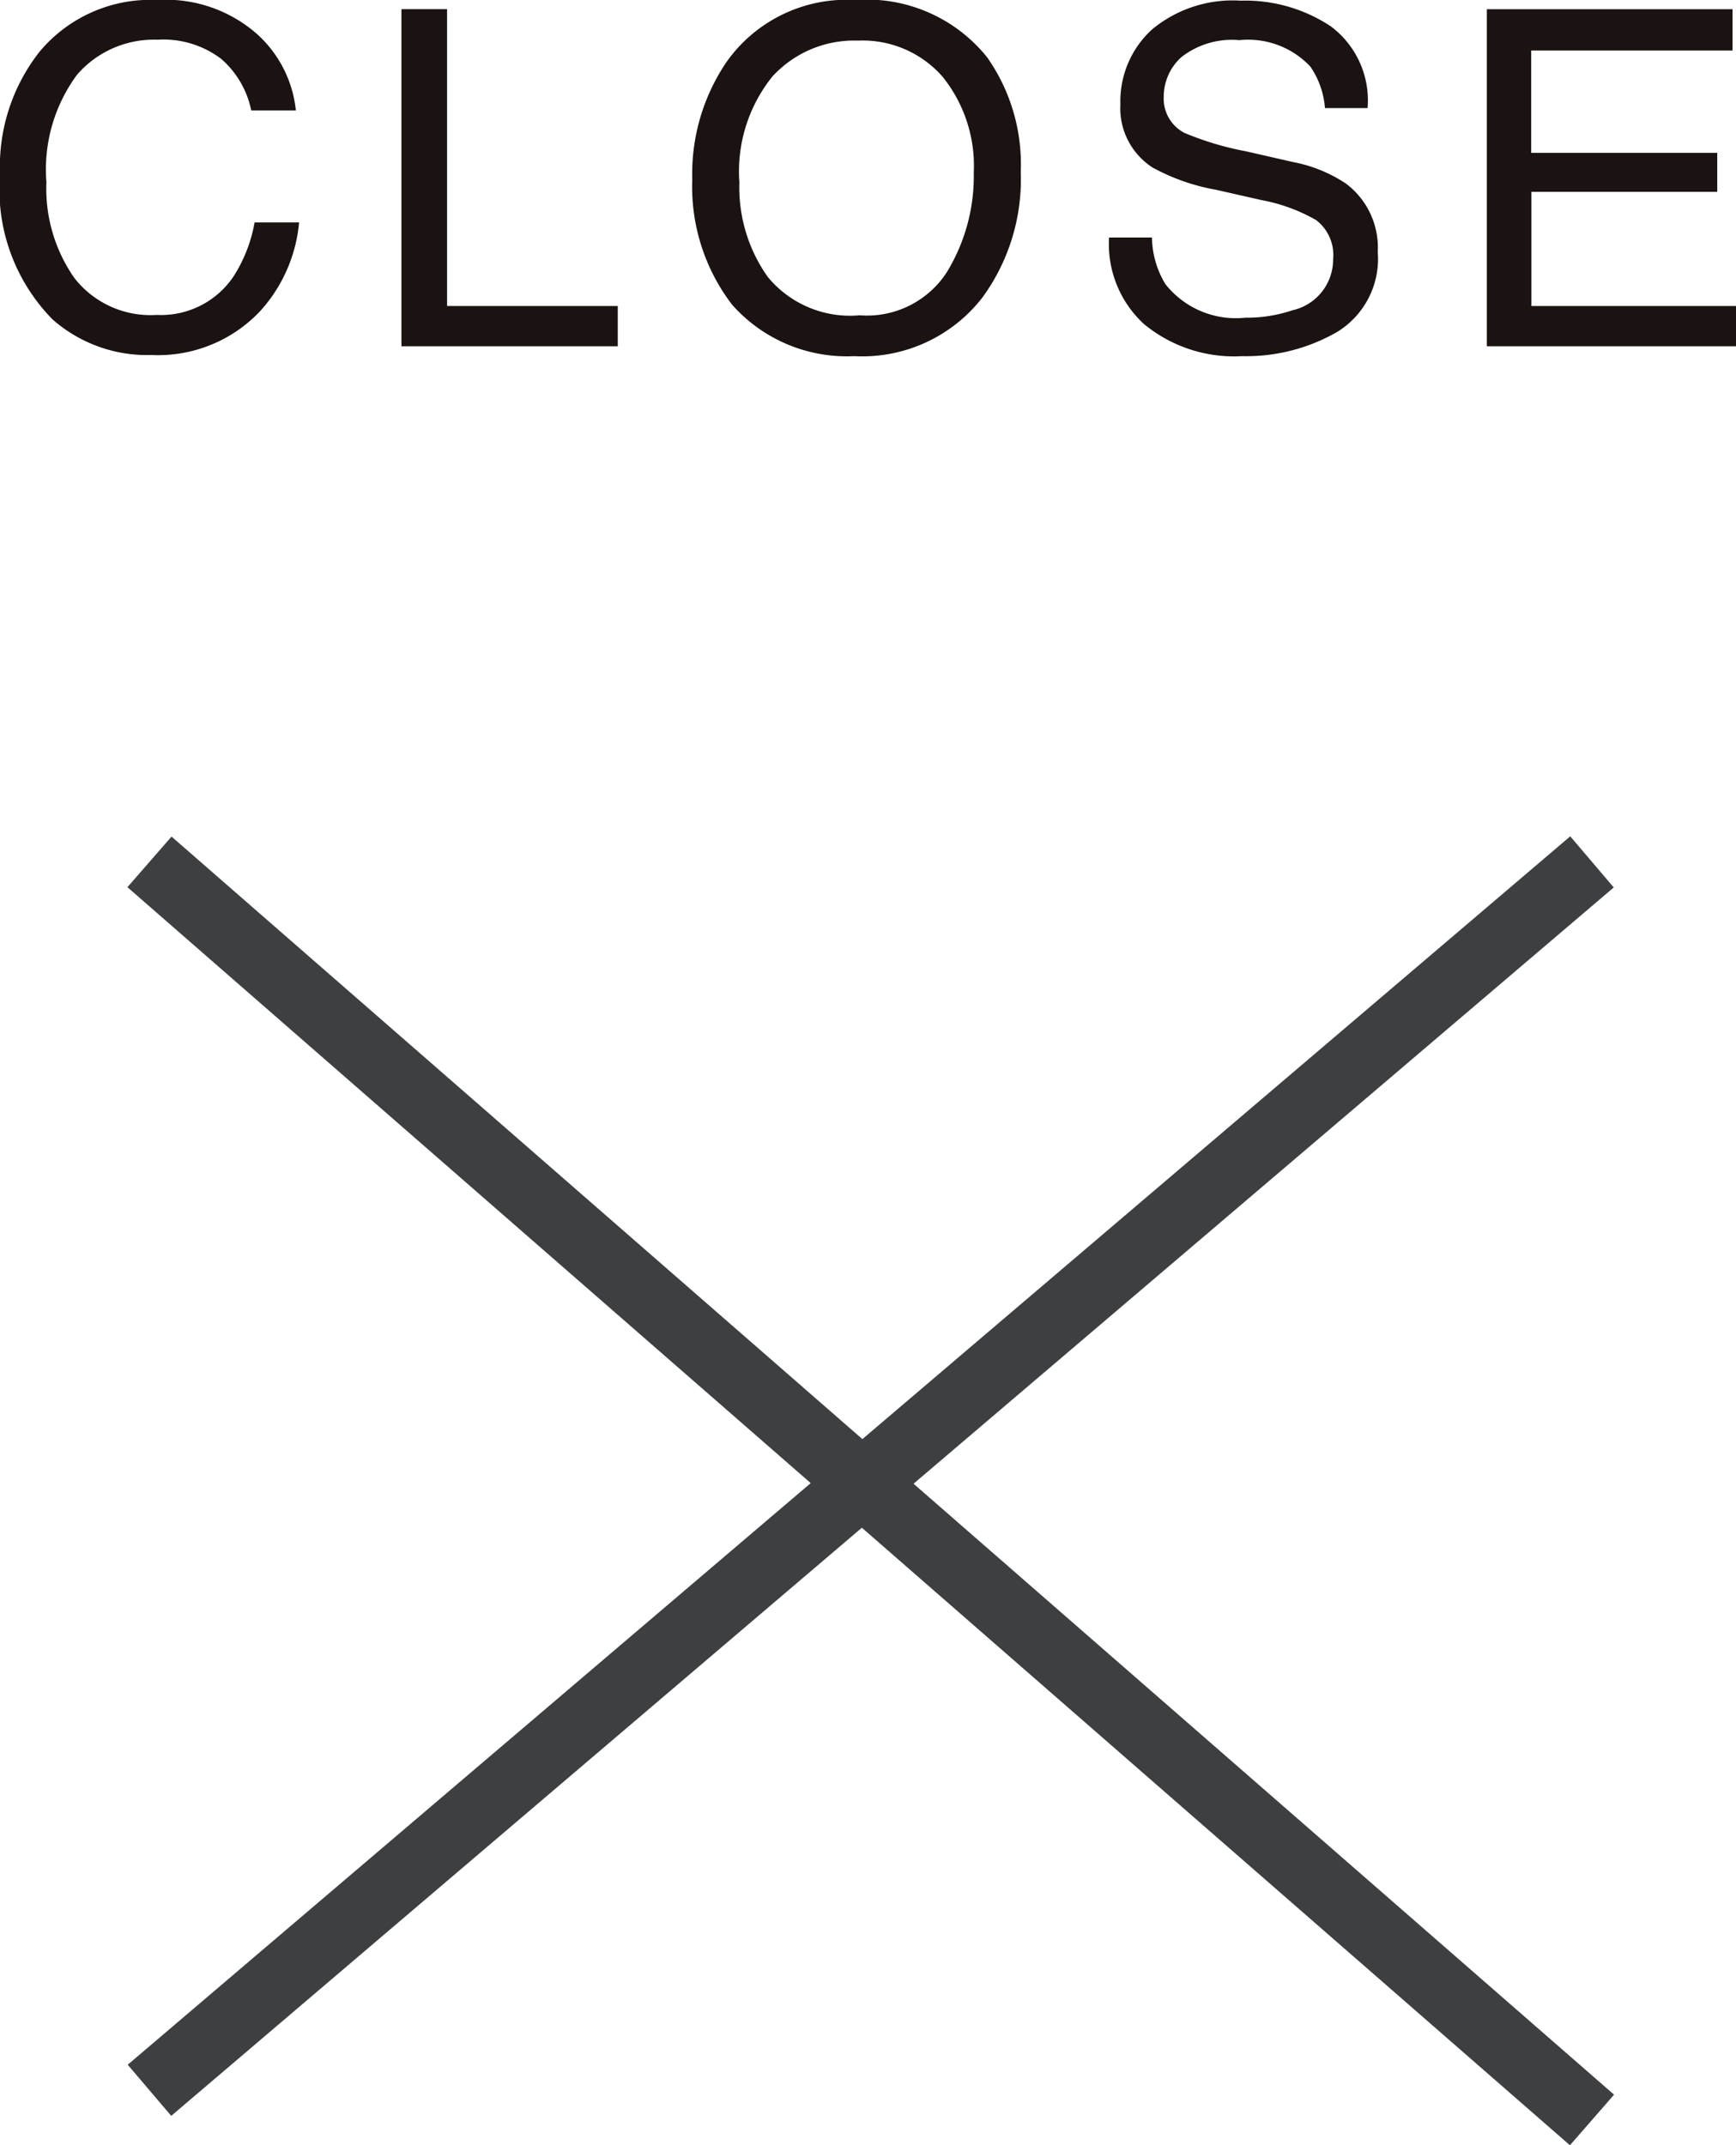
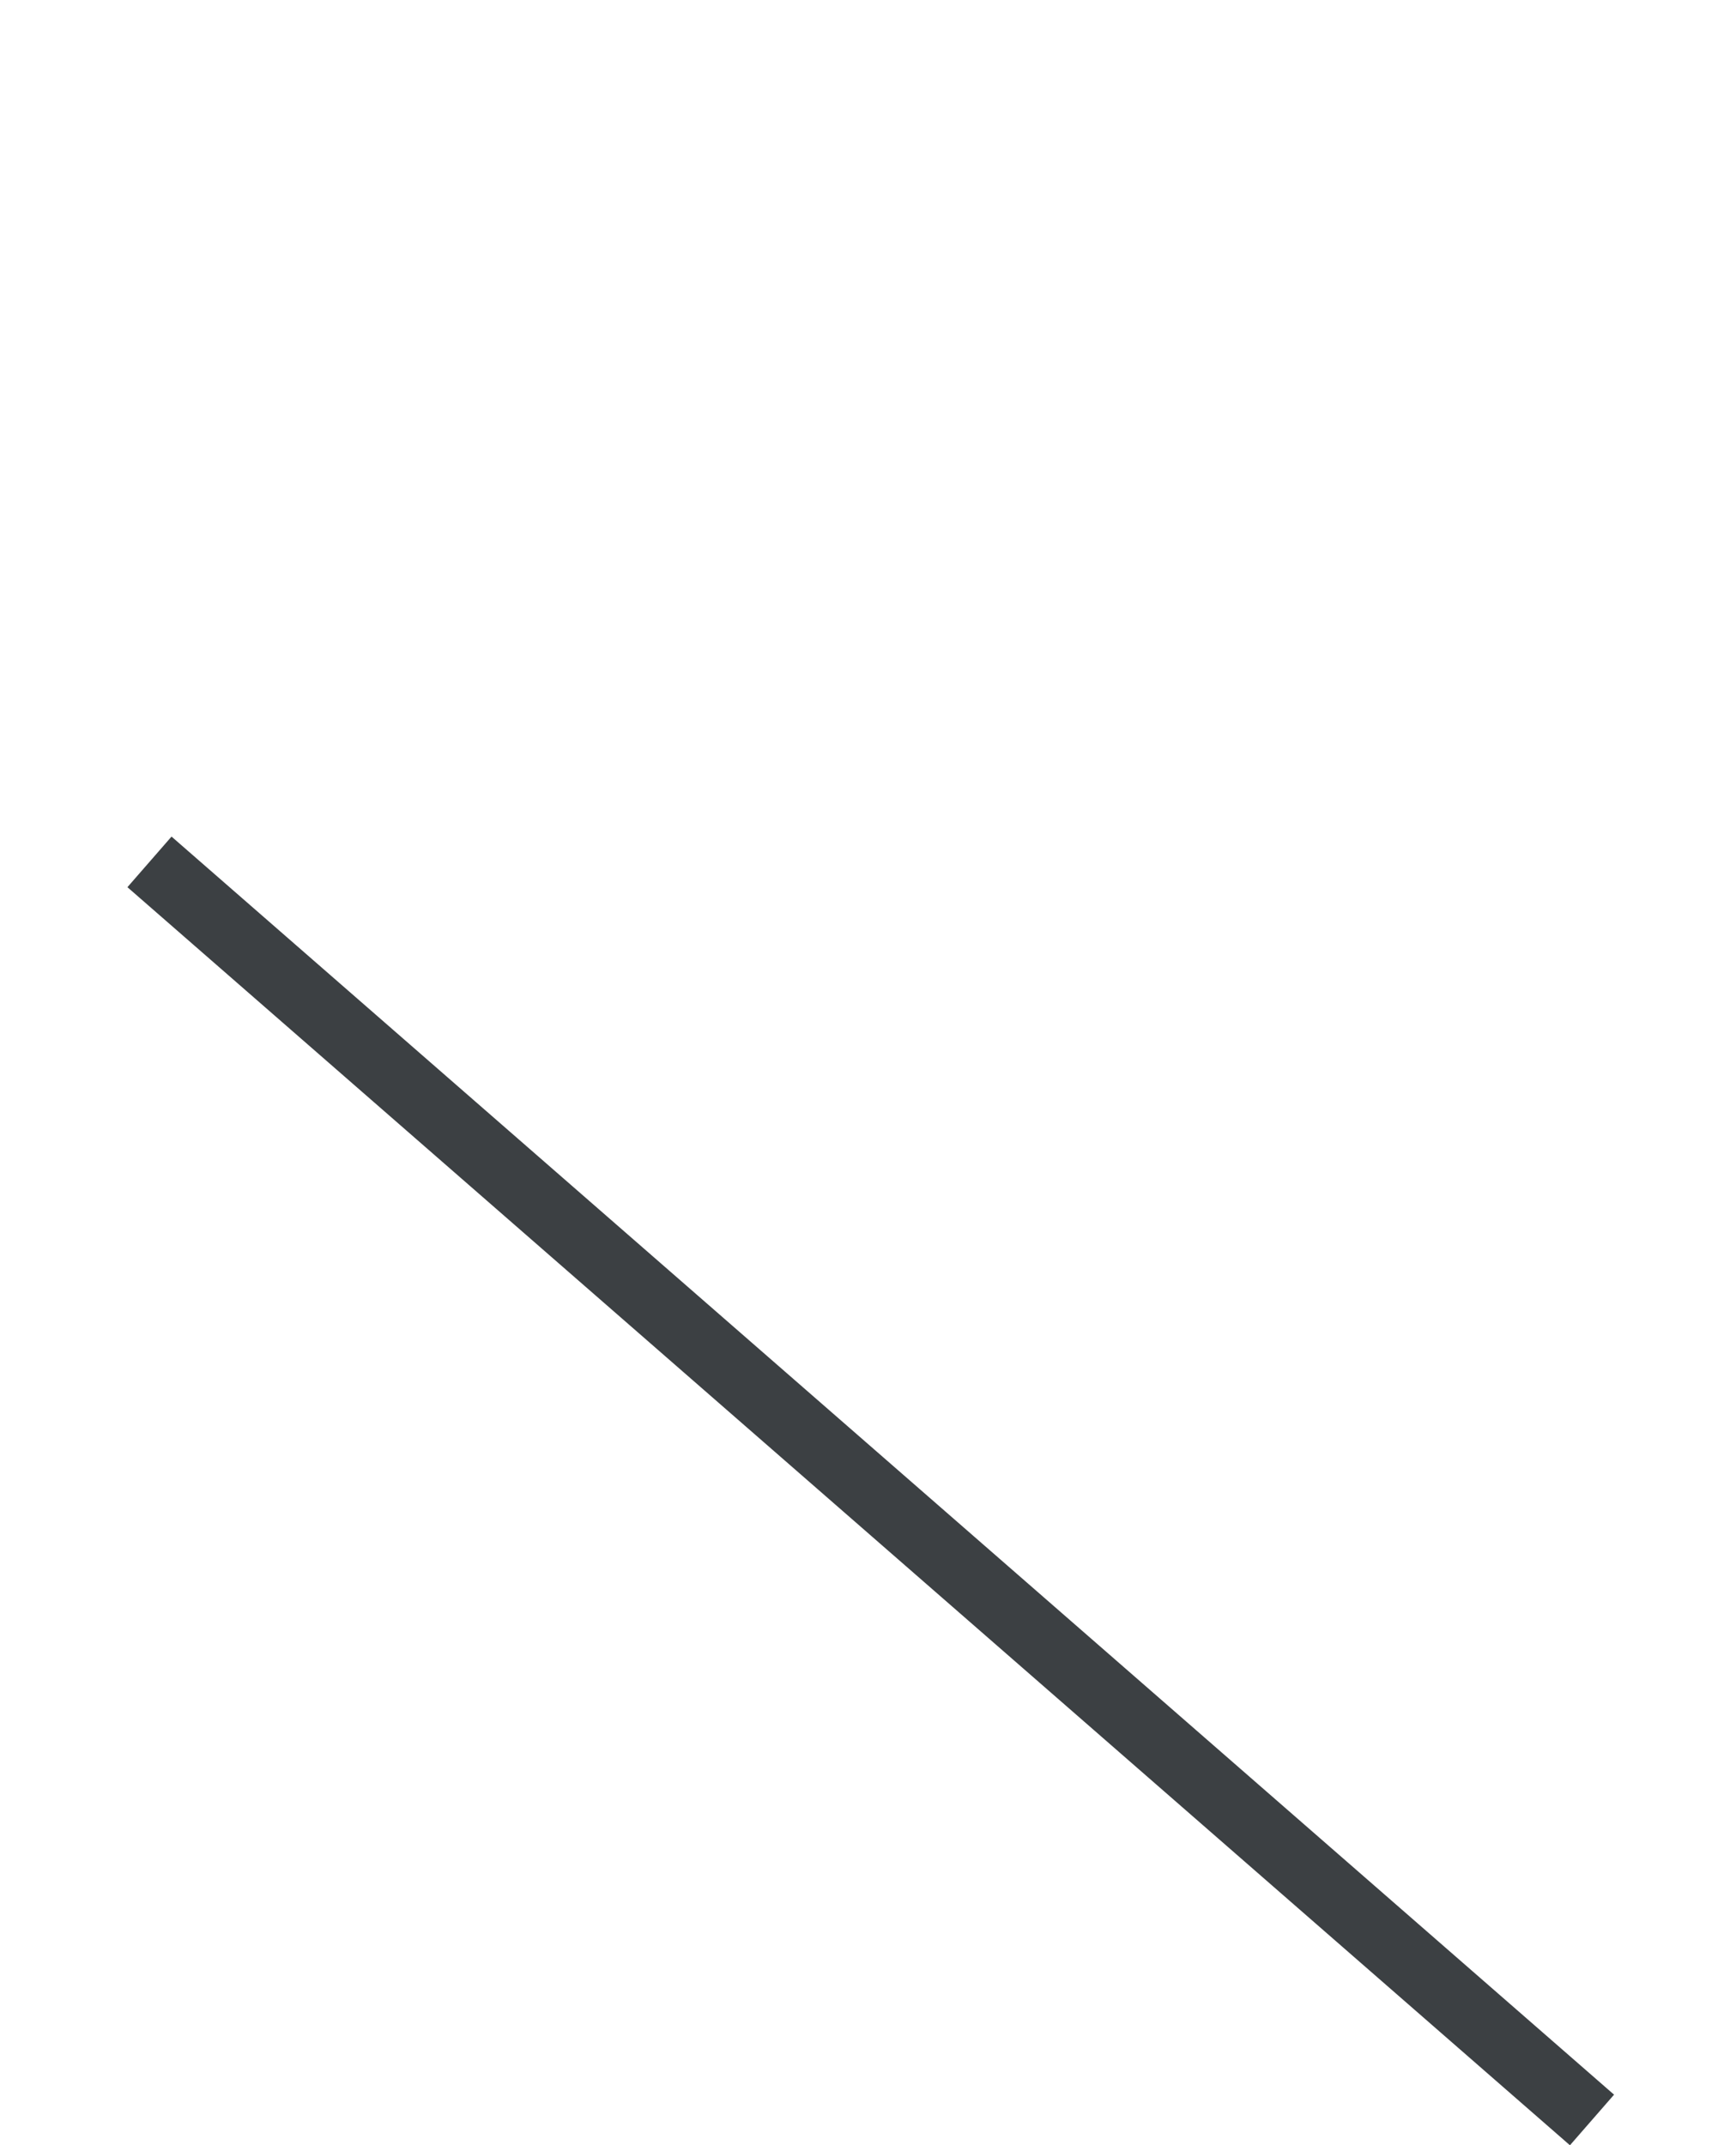
<svg xmlns="http://www.w3.org/2000/svg" width="51.729" height="63.905" viewBox="0 0 51.729 63.905">
  <g id="close" transform="translate(-614.084 -551.685)">
    <g id="グループ_2753" data-name="グループ 2753" transform="translate(618.538 577.359)">
      <path id="パス_2350" data-name="パス 2350" d="M0,0,42.984,37.476" transform="translate(0 0)" fill="none" stroke="#3c4043" stroke-width="2" />
-       <path id="パス_2349" data-name="パス 2349" d="M0,36.592,42.984,0" transform="translate(0 0)" fill="none" stroke="#3c4043" stroke-width="2" />
    </g>
-     <path id="パス_2348" data-name="パス 2348" d="M-21.233-10.315a4.115,4.115,0,0,1,2.96,1A3.549,3.549,0,0,1-17.1-7.027H-18.43a2.76,2.76,0,0,0-.9-1.538,2.849,2.849,0,0,0-1.89-.567,3.031,3.031,0,0,0-2.4,1.042,4.752,4.752,0,0,0-.913,3.2A4.642,4.642,0,0,0-23.7-2.034a2.878,2.878,0,0,0,2.458,1.1,2.6,2.6,0,0,0,2.29-1.155,4.394,4.394,0,0,0,.622-1.6h1.326a4.531,4.531,0,0,1-1.176,2.659A4.184,4.184,0,0,1-21.411.26,4.259,4.259,0,0,1-24.35-.8a5.521,5.521,0,0,1-1.565-4.327A5.528,5.528,0,0,1-24.74-8.771,4.3,4.3,0,0,1-21.233-10.315Zm7.279.273h1.36V-1.2h5.086V0h-6.446Zm13.52-.273A4.6,4.6,0,0,1,3.5-8.606,5.538,5.538,0,0,1,4.5-5.2,5.969,5.969,0,0,1,3.36-1.456,4.527,4.527,0,0,1-.461.294,4.567,4.567,0,0,1-4.1-1.237,5.782,5.782,0,0,1-5.288-4.97,5.936,5.936,0,0,1-4.276-8.456,4.383,4.383,0,0,1-.434-10.315ZM-.3-.923A2.832,2.832,0,0,0,2.3-2.211a5.485,5.485,0,0,0,.8-2.963,4.227,4.227,0,0,0-.926-2.851A3.162,3.162,0,0,0-.352-9.105,3.3,3.3,0,0,0-2.9-8.036a4.509,4.509,0,0,0-.984,3.155,4.609,4.609,0,0,0,.844,2.813A3.175,3.175,0,0,0-.3-.923ZM8.41-3.24a2.744,2.744,0,0,0,.4,1.388,2.673,2.673,0,0,0,2.386,1,4.223,4.223,0,0,0,1.395-.219,1.55,1.55,0,0,0,1.217-1.518A1.31,1.31,0,0,0,13.3-3.76a5.177,5.177,0,0,0-1.627-.595l-1.36-.308a6.16,6.16,0,0,1-1.887-.663,2.1,2.1,0,0,1-.957-1.88A2.9,2.9,0,0,1,8.4-9.427a3.757,3.757,0,0,1,2.652-.868,4.607,4.607,0,0,1,2.683.762,2.751,2.751,0,0,1,1.1,2.437H13.565a2.516,2.516,0,0,0-.437-1.237,2.542,2.542,0,0,0-2.112-.786,2.443,2.443,0,0,0-1.729.506,1.583,1.583,0,0,0-.526,1.176,1.148,1.148,0,0,0,.615,1.08,9.028,9.028,0,0,0,1.825.547l1.408.321a4.315,4.315,0,0,1,1.572.636,2.381,2.381,0,0,1,.957,2.044A2.551,2.551,0,0,1,13.923-.424,5.434,5.434,0,0,1,11.1.294,4.217,4.217,0,0,1,8.171-.663,3.229,3.229,0,0,1,7.132-3.24Zm9.979-6.8h7.321v1.23h-6v3.049h5.544V-4.6H19.716v3.4h6.1V0H18.389Z" transform="translate(640 562)" fill="#1a1311" />
  </g>
</svg>